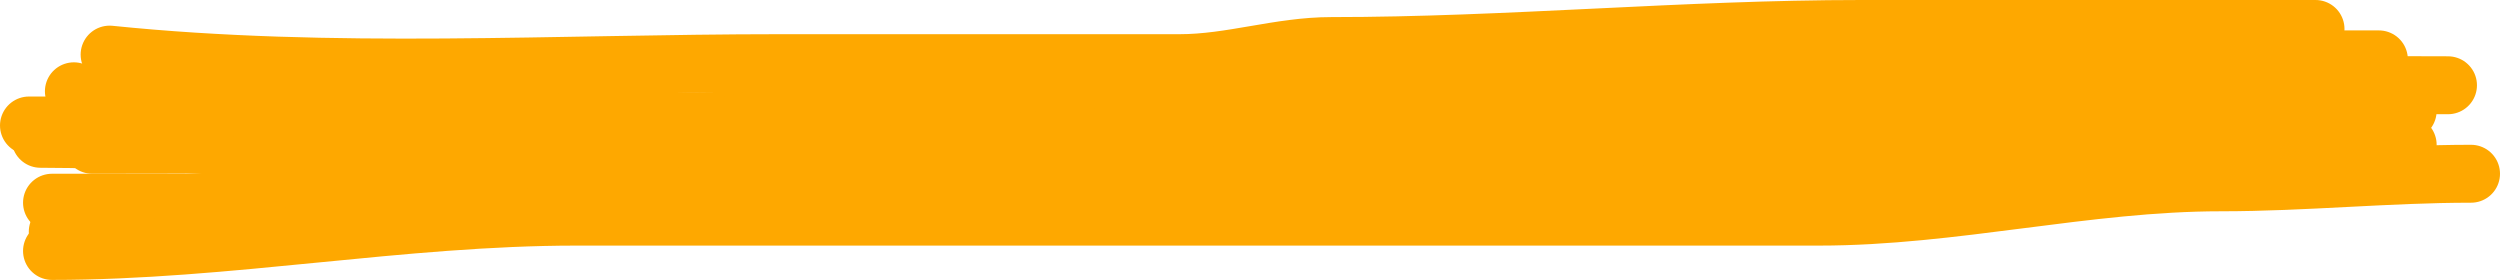
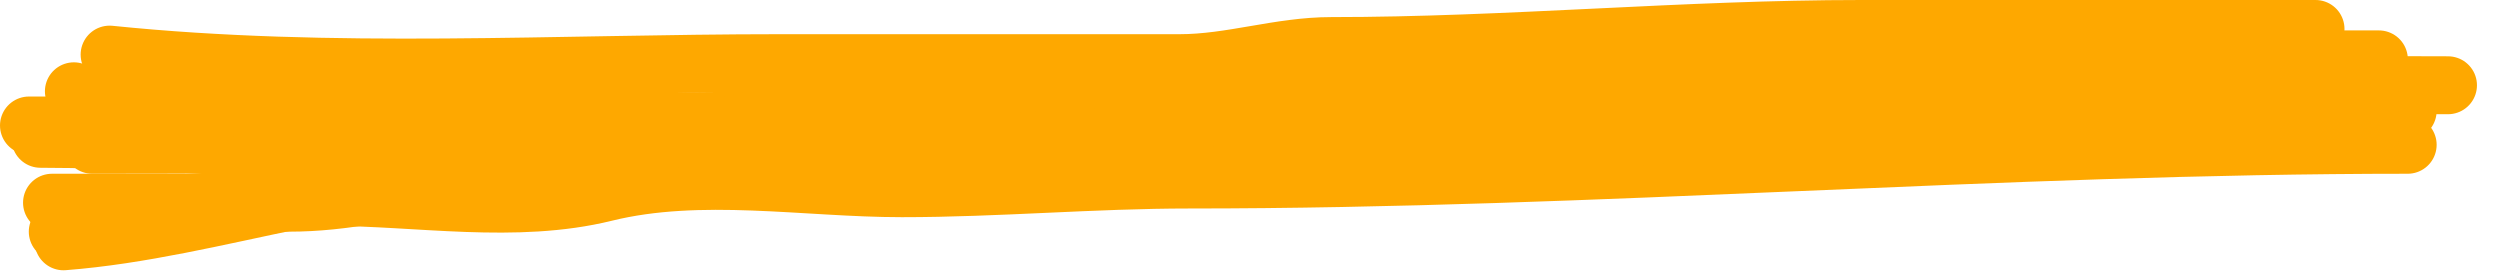
<svg xmlns="http://www.w3.org/2000/svg" width="259" height="29" viewBox="0 0 259 29" fill="none">
  <g clip-path="url(#clip0_518_595)">
    <path d="M11.354 5.657C34.422 8.024 57.732 6.542 80.85 6.542C89.75 6.542 98.65 6.542 107.55 6.542C112.441 6.542 117.331 6.542 122.222 6.542C127.547 6.542 132.567 4.771 137.911 4.771C156.184 4.771 174.528 3 192.822 3C208.511 3 224.2 3 239.889 3" stroke="#FEA800" stroke-width="6" stroke-linecap="round" />
    <path d="M9.563 15C48.802 15 87.964 14.121 127.182 14.121C151.664 14.121 175.981 13.285 200.419 11.532C216.696 10.364 233.14 11.483 249.436 11.483" stroke="#FEA800" stroke-width="6" stroke-linecap="round" />
    <path d="M5.983 24C15.383 24 24.533 20.4 33.962 20.4C43.346 20.4 53.397 22.239 62.696 19.95C72.576 17.519 83.441 19.5 93.433 19.5C103.354 19.5 113.269 18.6 123.211 18.6C165.315 18.6 207.334 15 249.436 15" stroke="#FEA800" stroke-width="6" stroke-linecap="round" />
    <path d="M4.193 14.381C21.513 14.381 38.807 17 56.169 17C76.924 17 97.679 17 118.435 17C143.61 17 168.794 14.497 193.89 11.568C209.606 9.733 225.333 10.016 241.083 10.016" stroke="#FEA800" stroke-width="6" stroke-linecap="round" />
    <path d="M3 13C46.756 13 90.578 12.167 134.282 12.167C138.63 12.167 142.866 10.5 147.219 10.5C151.966 10.5 156.713 10.5 161.461 10.5C167.31 10.5 173.031 8 178.951 8C183.67 8 188.388 8 193.106 8C213.258 8 233.425 8.833 253.613 8.833" stroke="#FEA800" stroke-width="6" stroke-linecap="round" />
    <path d="M5.387 21C13.59 21 21.794 21 29.998 21C35.465 21 41.618 19.772 47.014 18.009C54.302 15.629 61.974 16.48 69.335 14.503C88.182 9.443 106.671 8.007 125.688 8.007C129.804 8.007 133.921 8.007 138.037 8.007C141.938 8.007 145.833 6.236 149.748 6.151C165.378 5.812 181.02 6.151 196.651 6.151C213.252 6.151 229.852 6.151 246.453 6.151" stroke="#FEA800" stroke-width="6" stroke-linecap="round" />
    <path d="M6.58 25C14.571 24.384 22.62 22.386 30.556 20.753C35.94 19.645 41.565 21.43 46.908 19.469C49.232 18.616 55.26 18.968 49.527 18.778C45.205 18.634 40.77 17 36.433 17" stroke="#FEA800" stroke-width="6" stroke-linecap="round" />
-     <path d="M5.387 26C23.575 26 41.539 22.444 59.686 22.444C77.515 22.444 95.344 22.444 113.174 22.444C138.274 22.444 163.374 22.444 188.474 22.444C202.405 22.444 216.153 18.889 230.069 18.889C238.723 18.889 247.392 18 256 18" stroke="#FEA800" stroke-width="6" stroke-linecap="round" />
    <path d="M7.653 9.457C8.527 10.555 10.108 10.519 11.162 10.711C12.446 10.945 13.735 10.754 15.021 10.912C17.601 11.229 20.189 11.129 22.777 11.129C26.493 11.129 30.194 11.407 33.912 11.407" stroke="#FEA800" stroke-width="6" stroke-linecap="round" />
  </g>
  <defs>
    <clipPath id="clip0_518_595">
      <rect width="259" height="29" fill="white" />
    </clipPath>
  </defs>
</svg>